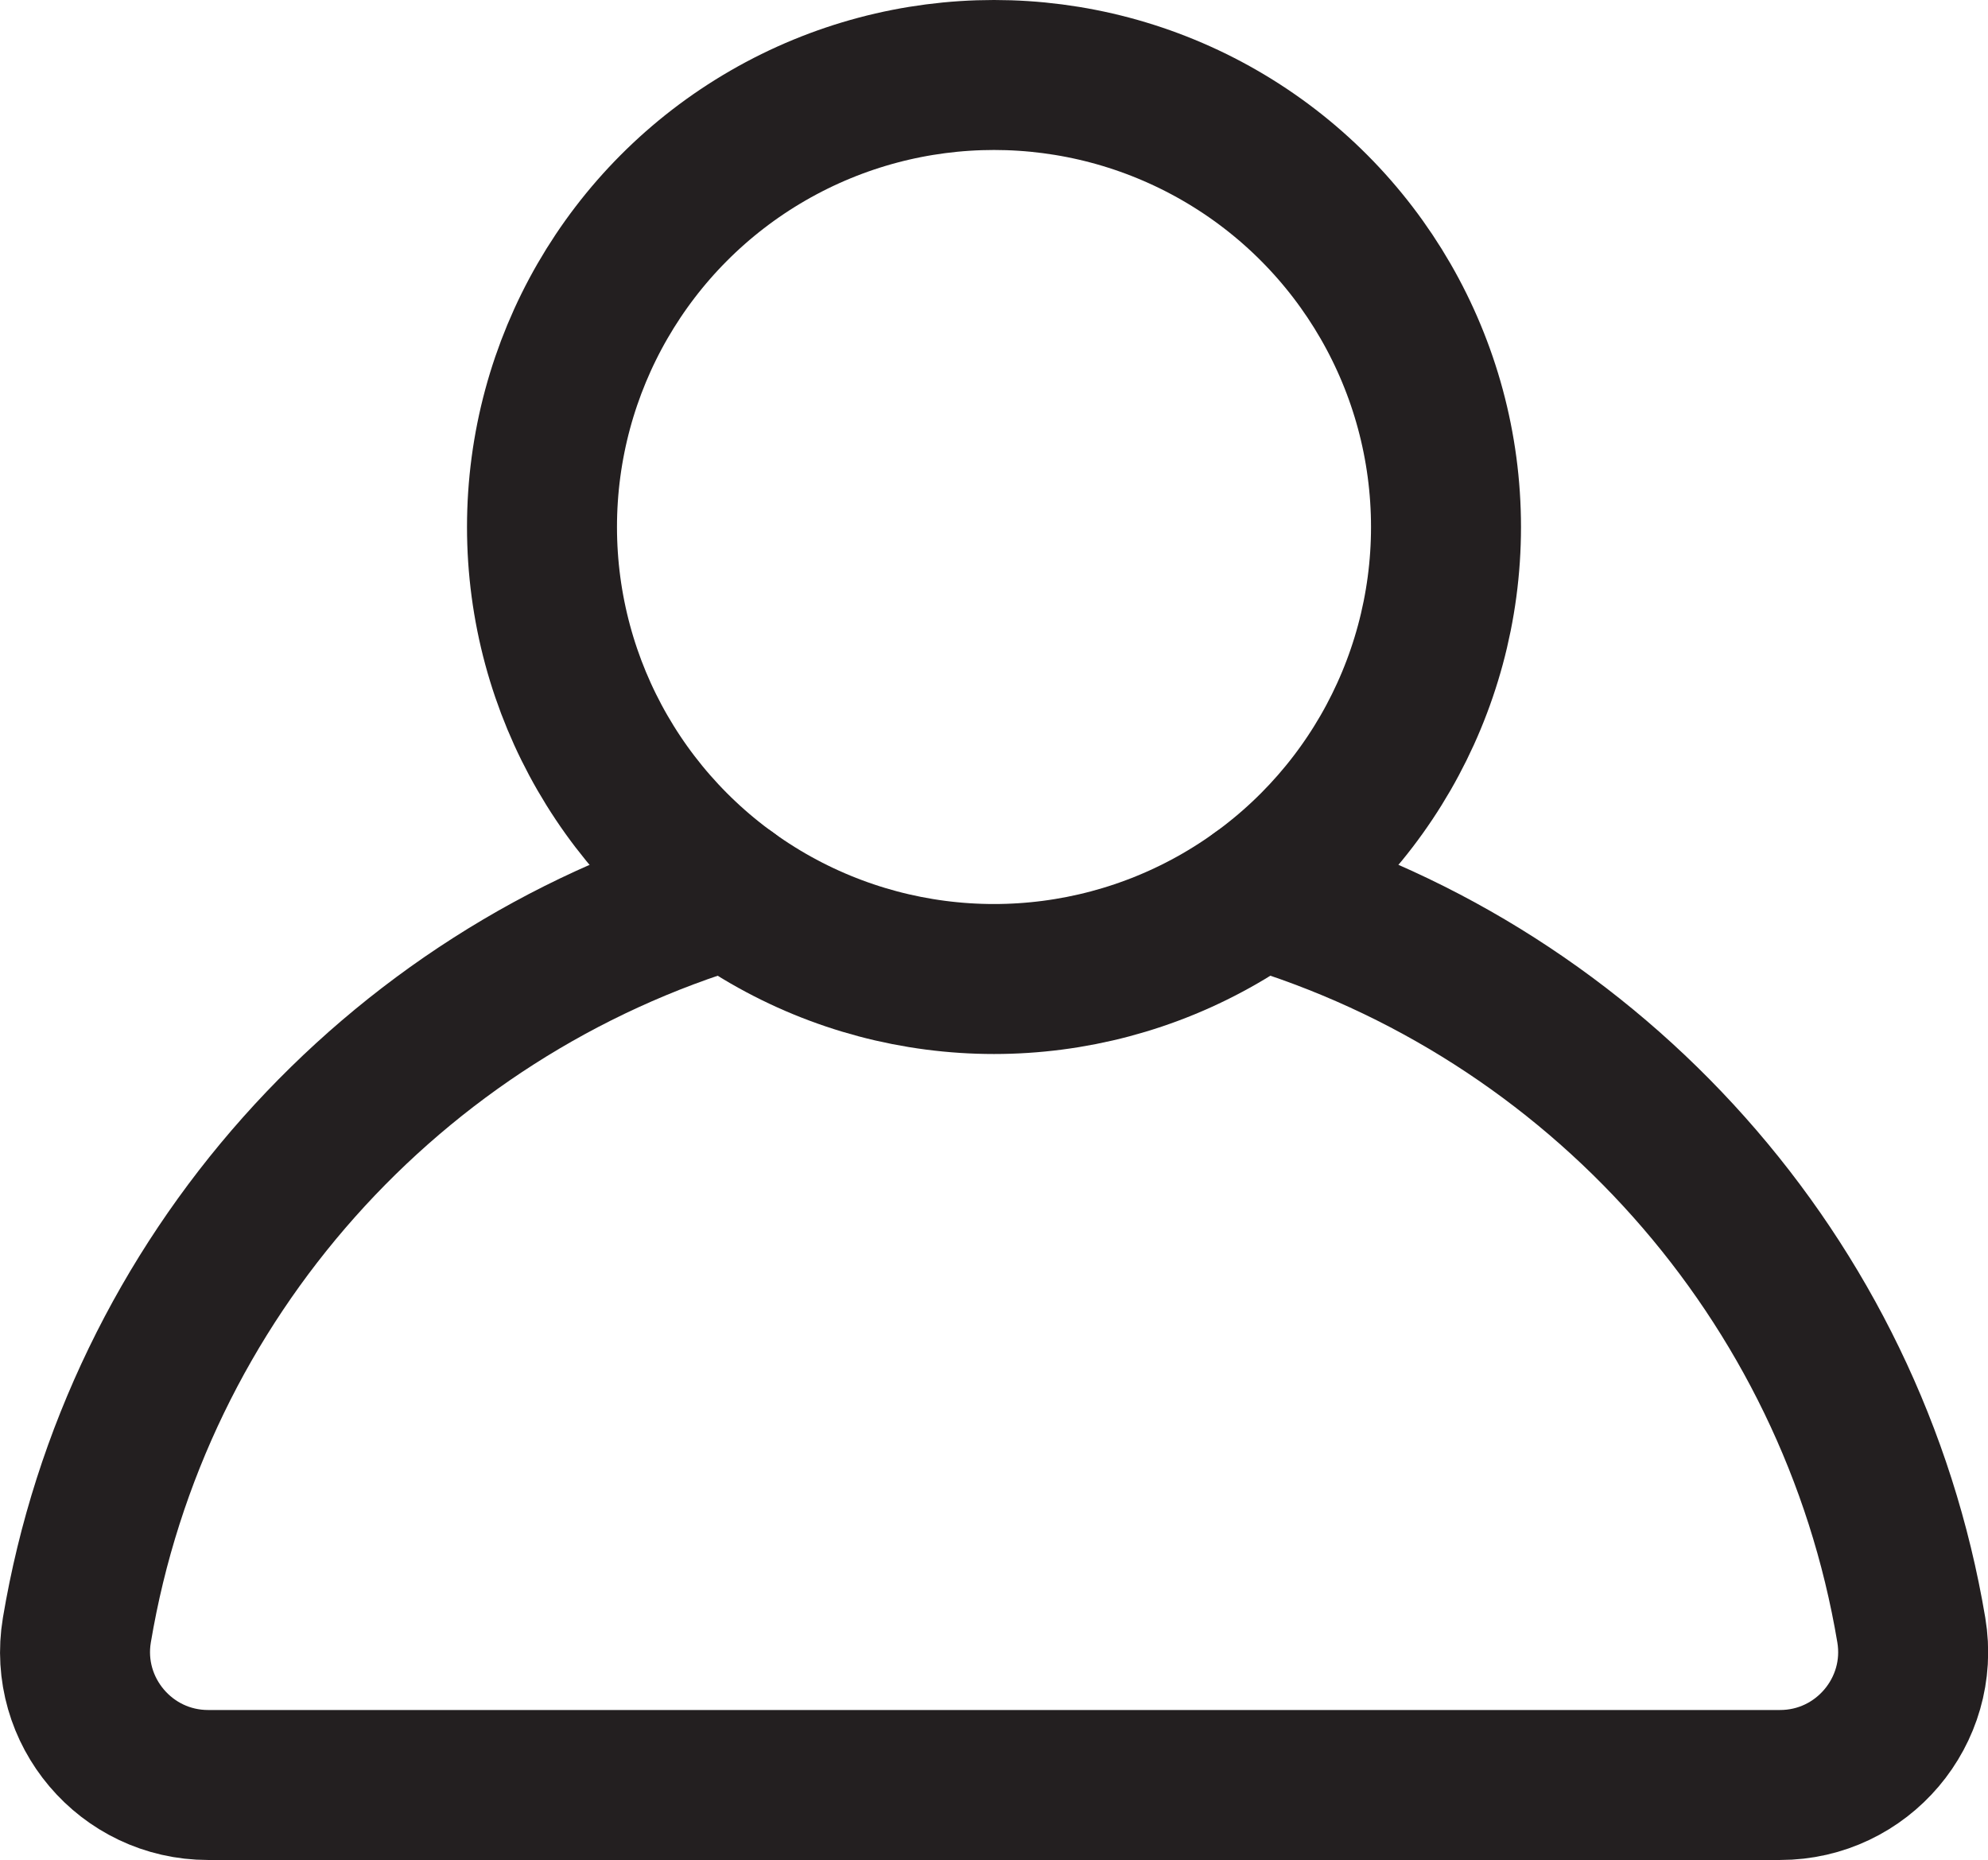
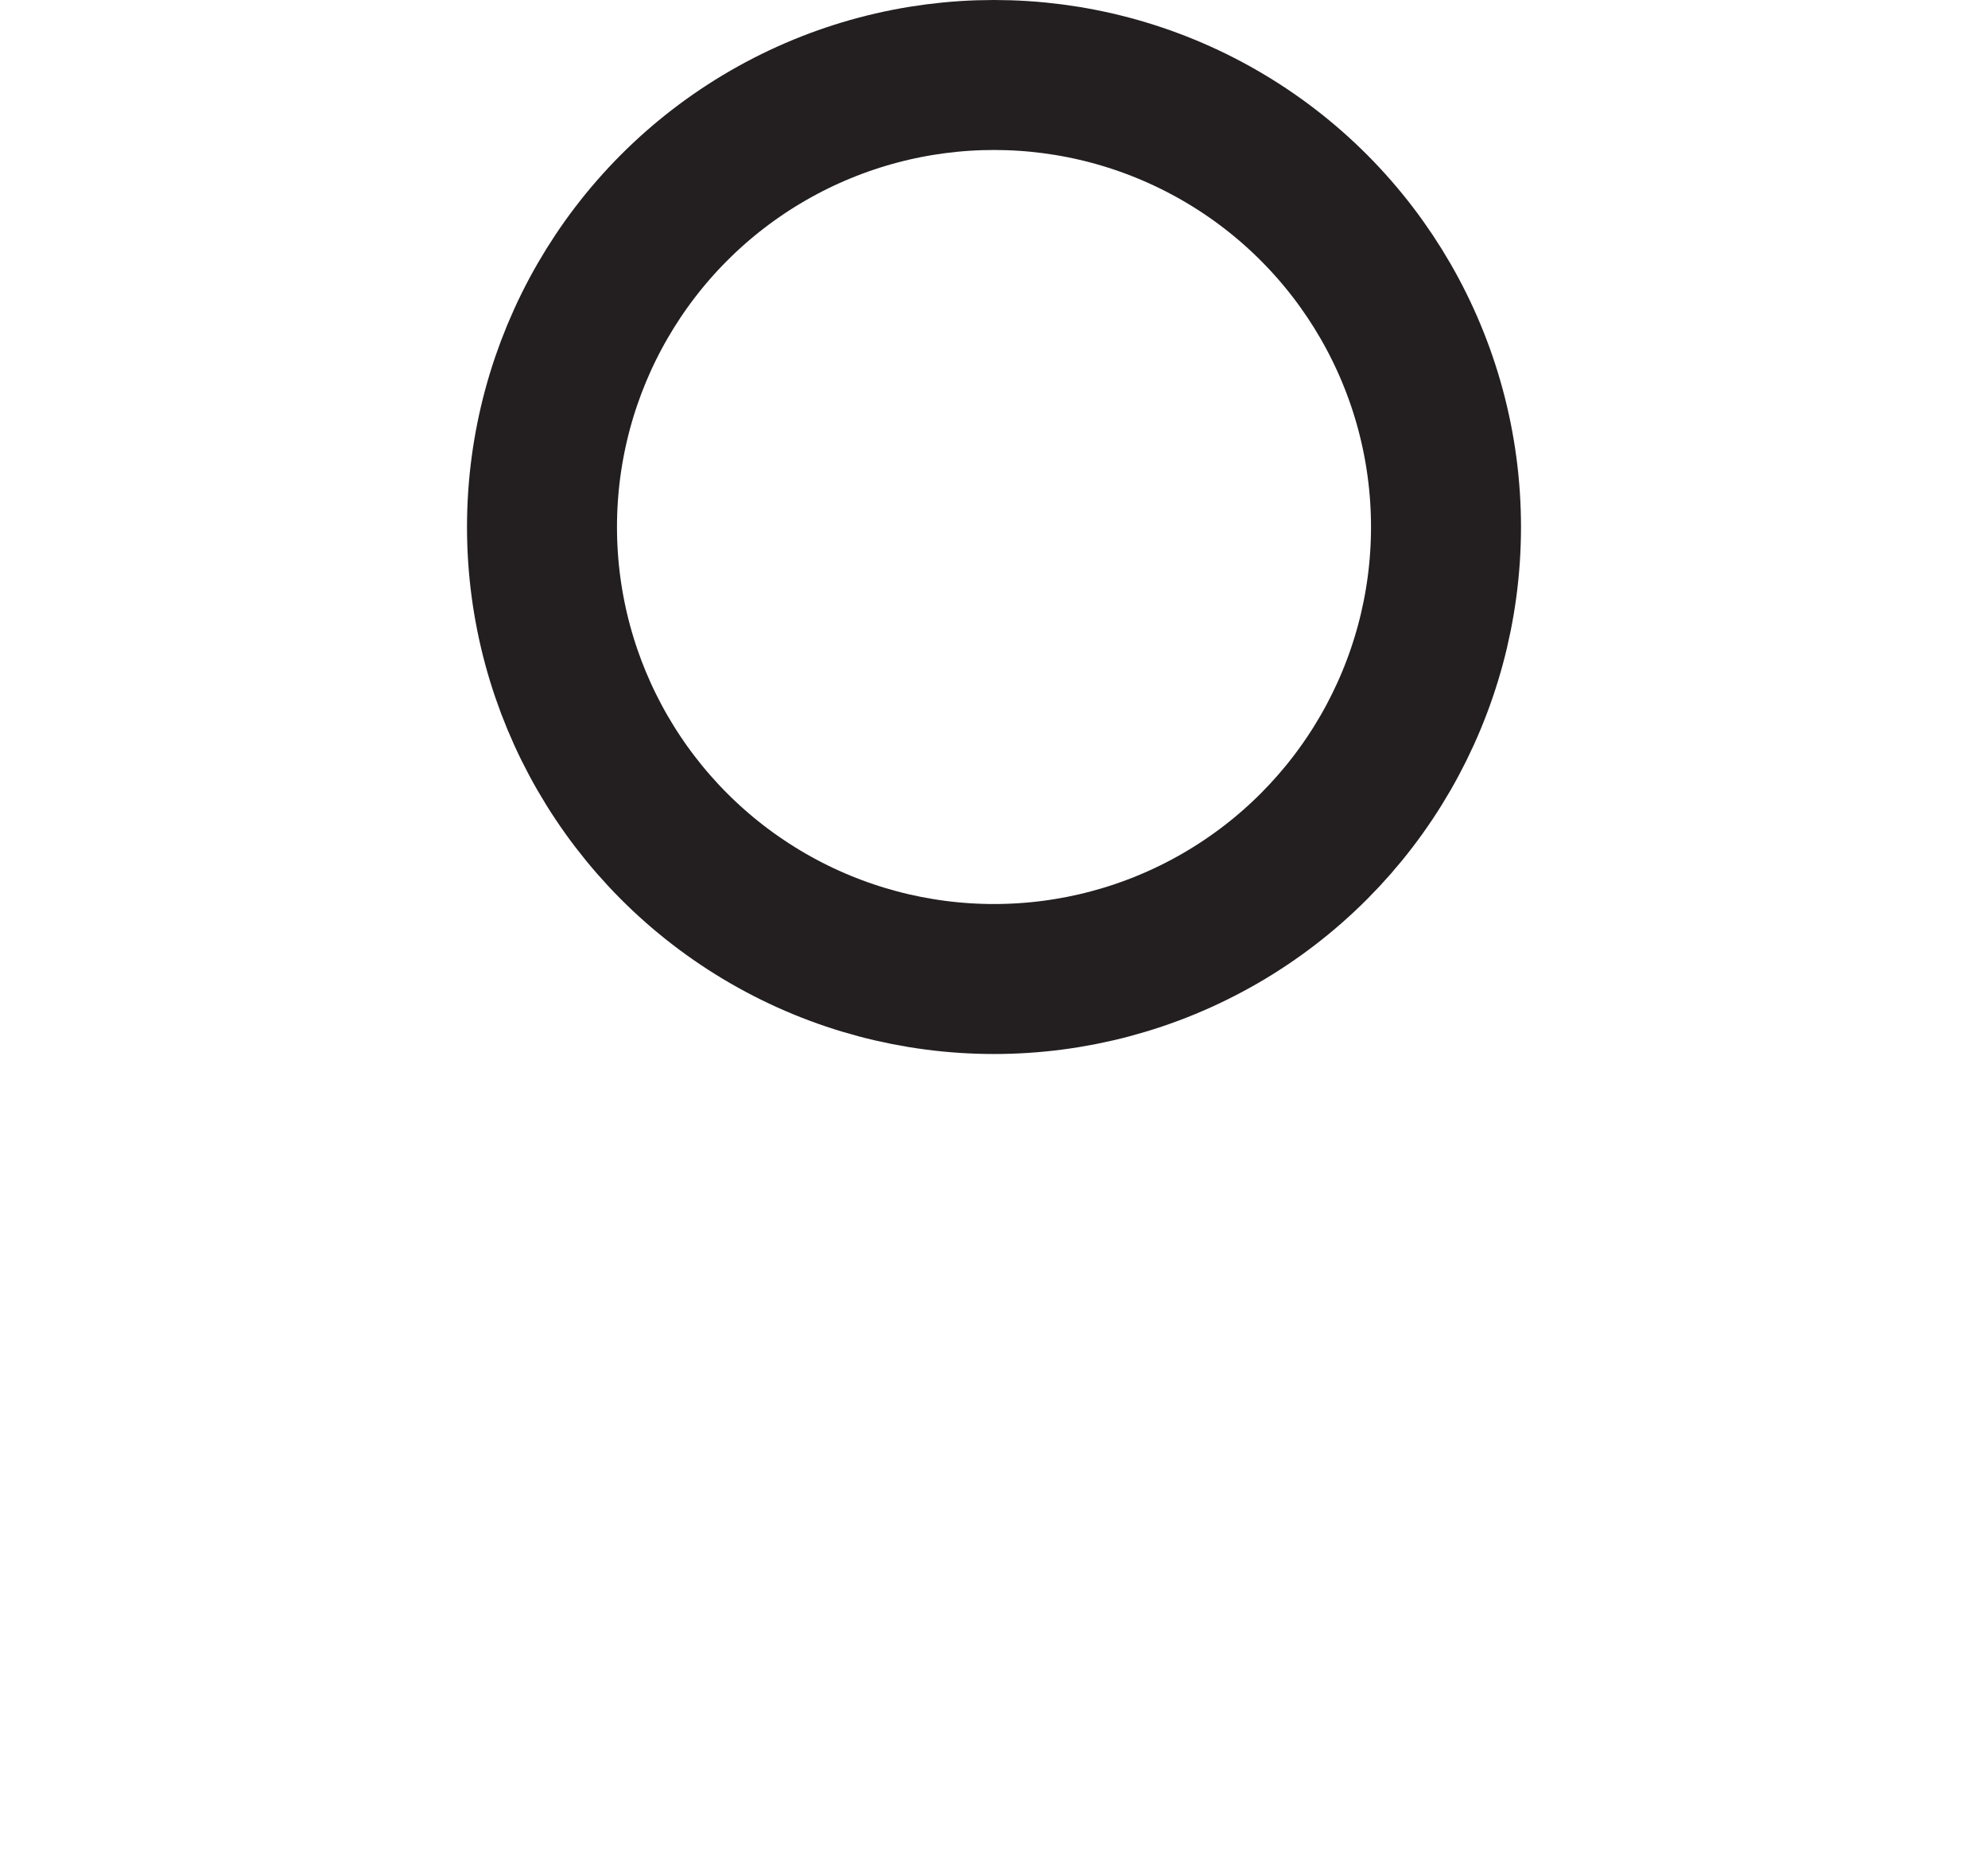
<svg xmlns="http://www.w3.org/2000/svg" id="a" viewBox="0 0 106.04 99.21">
  <defs>
    <style>.b{fill:none;stroke:#231f20;stroke-linecap:round;stroke-miterlimit:10;stroke-width:8px;}</style>
  </defs>
  <circle class="b" cx="53.02" cy="28.11" r="24.11" />
-   <path class="b" d="M38.9,47.65c-17.95,5.32-31.65,20.52-34.8,39.3-.72,4.32,2.62,8.26,7,8.26H94.95c4.38,0,7.72-3.94,7-8.26-3.15-18.78-16.85-33.97-34.8-39.3" />
</svg>